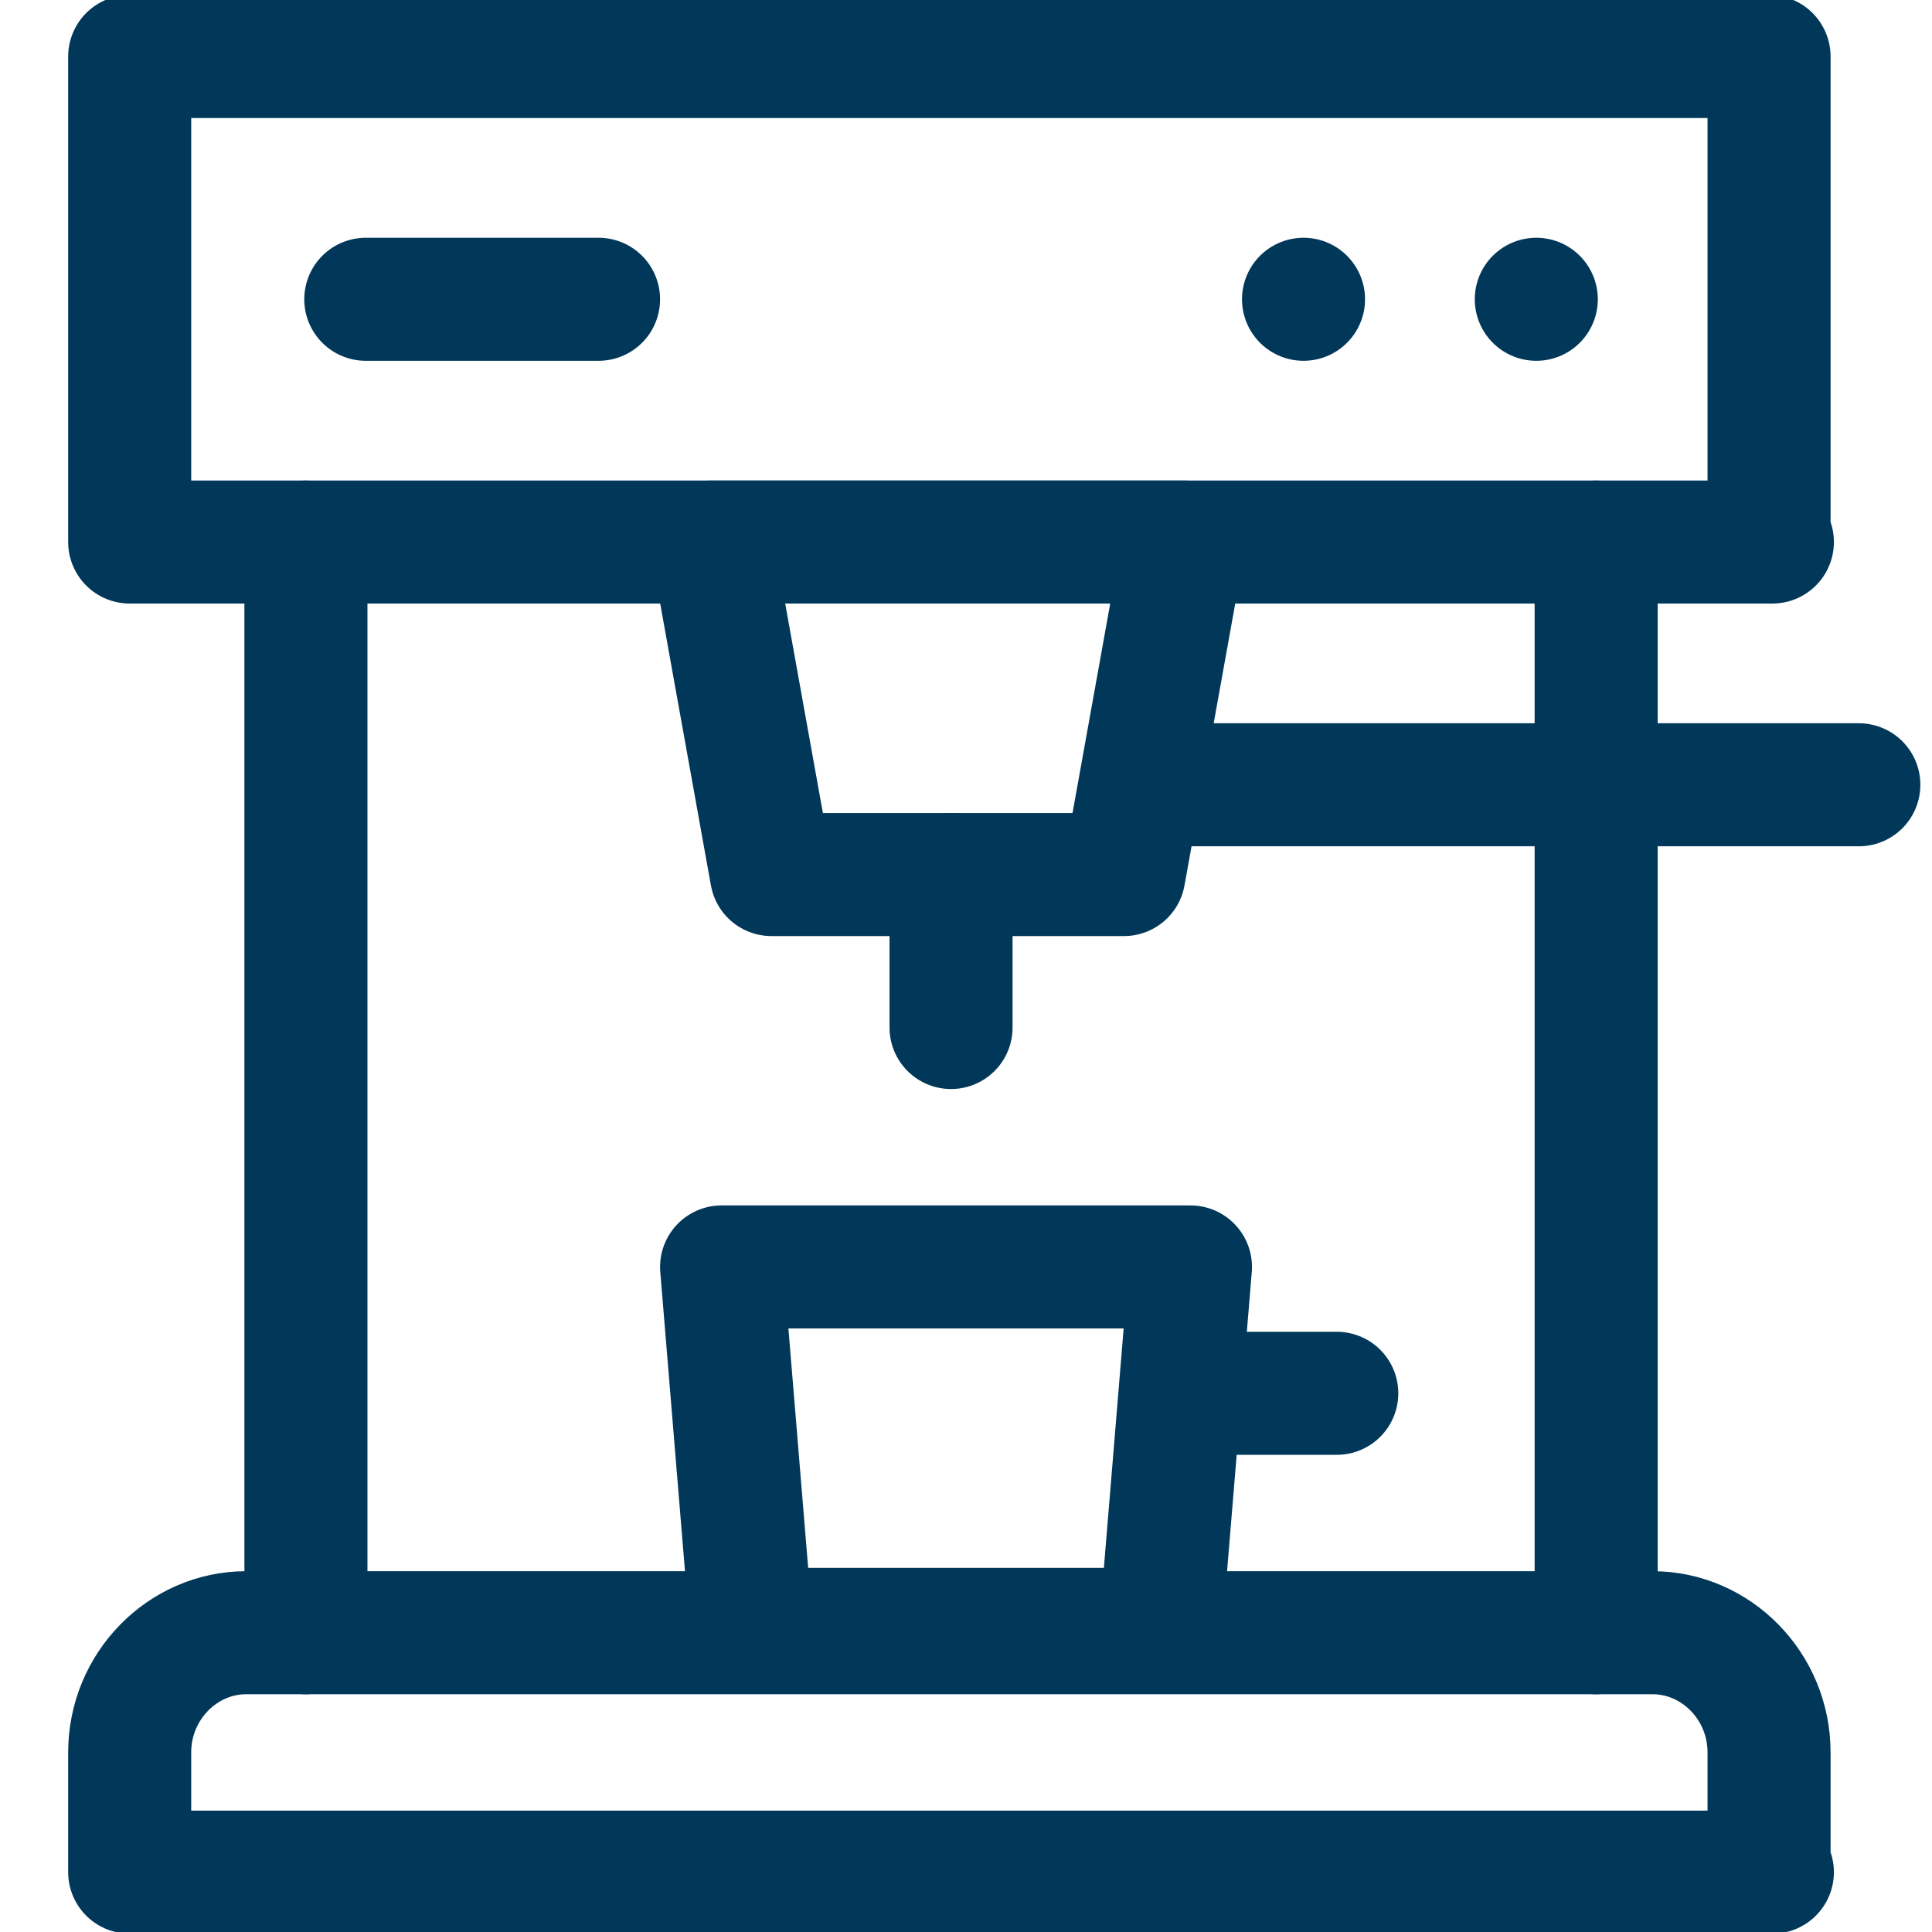
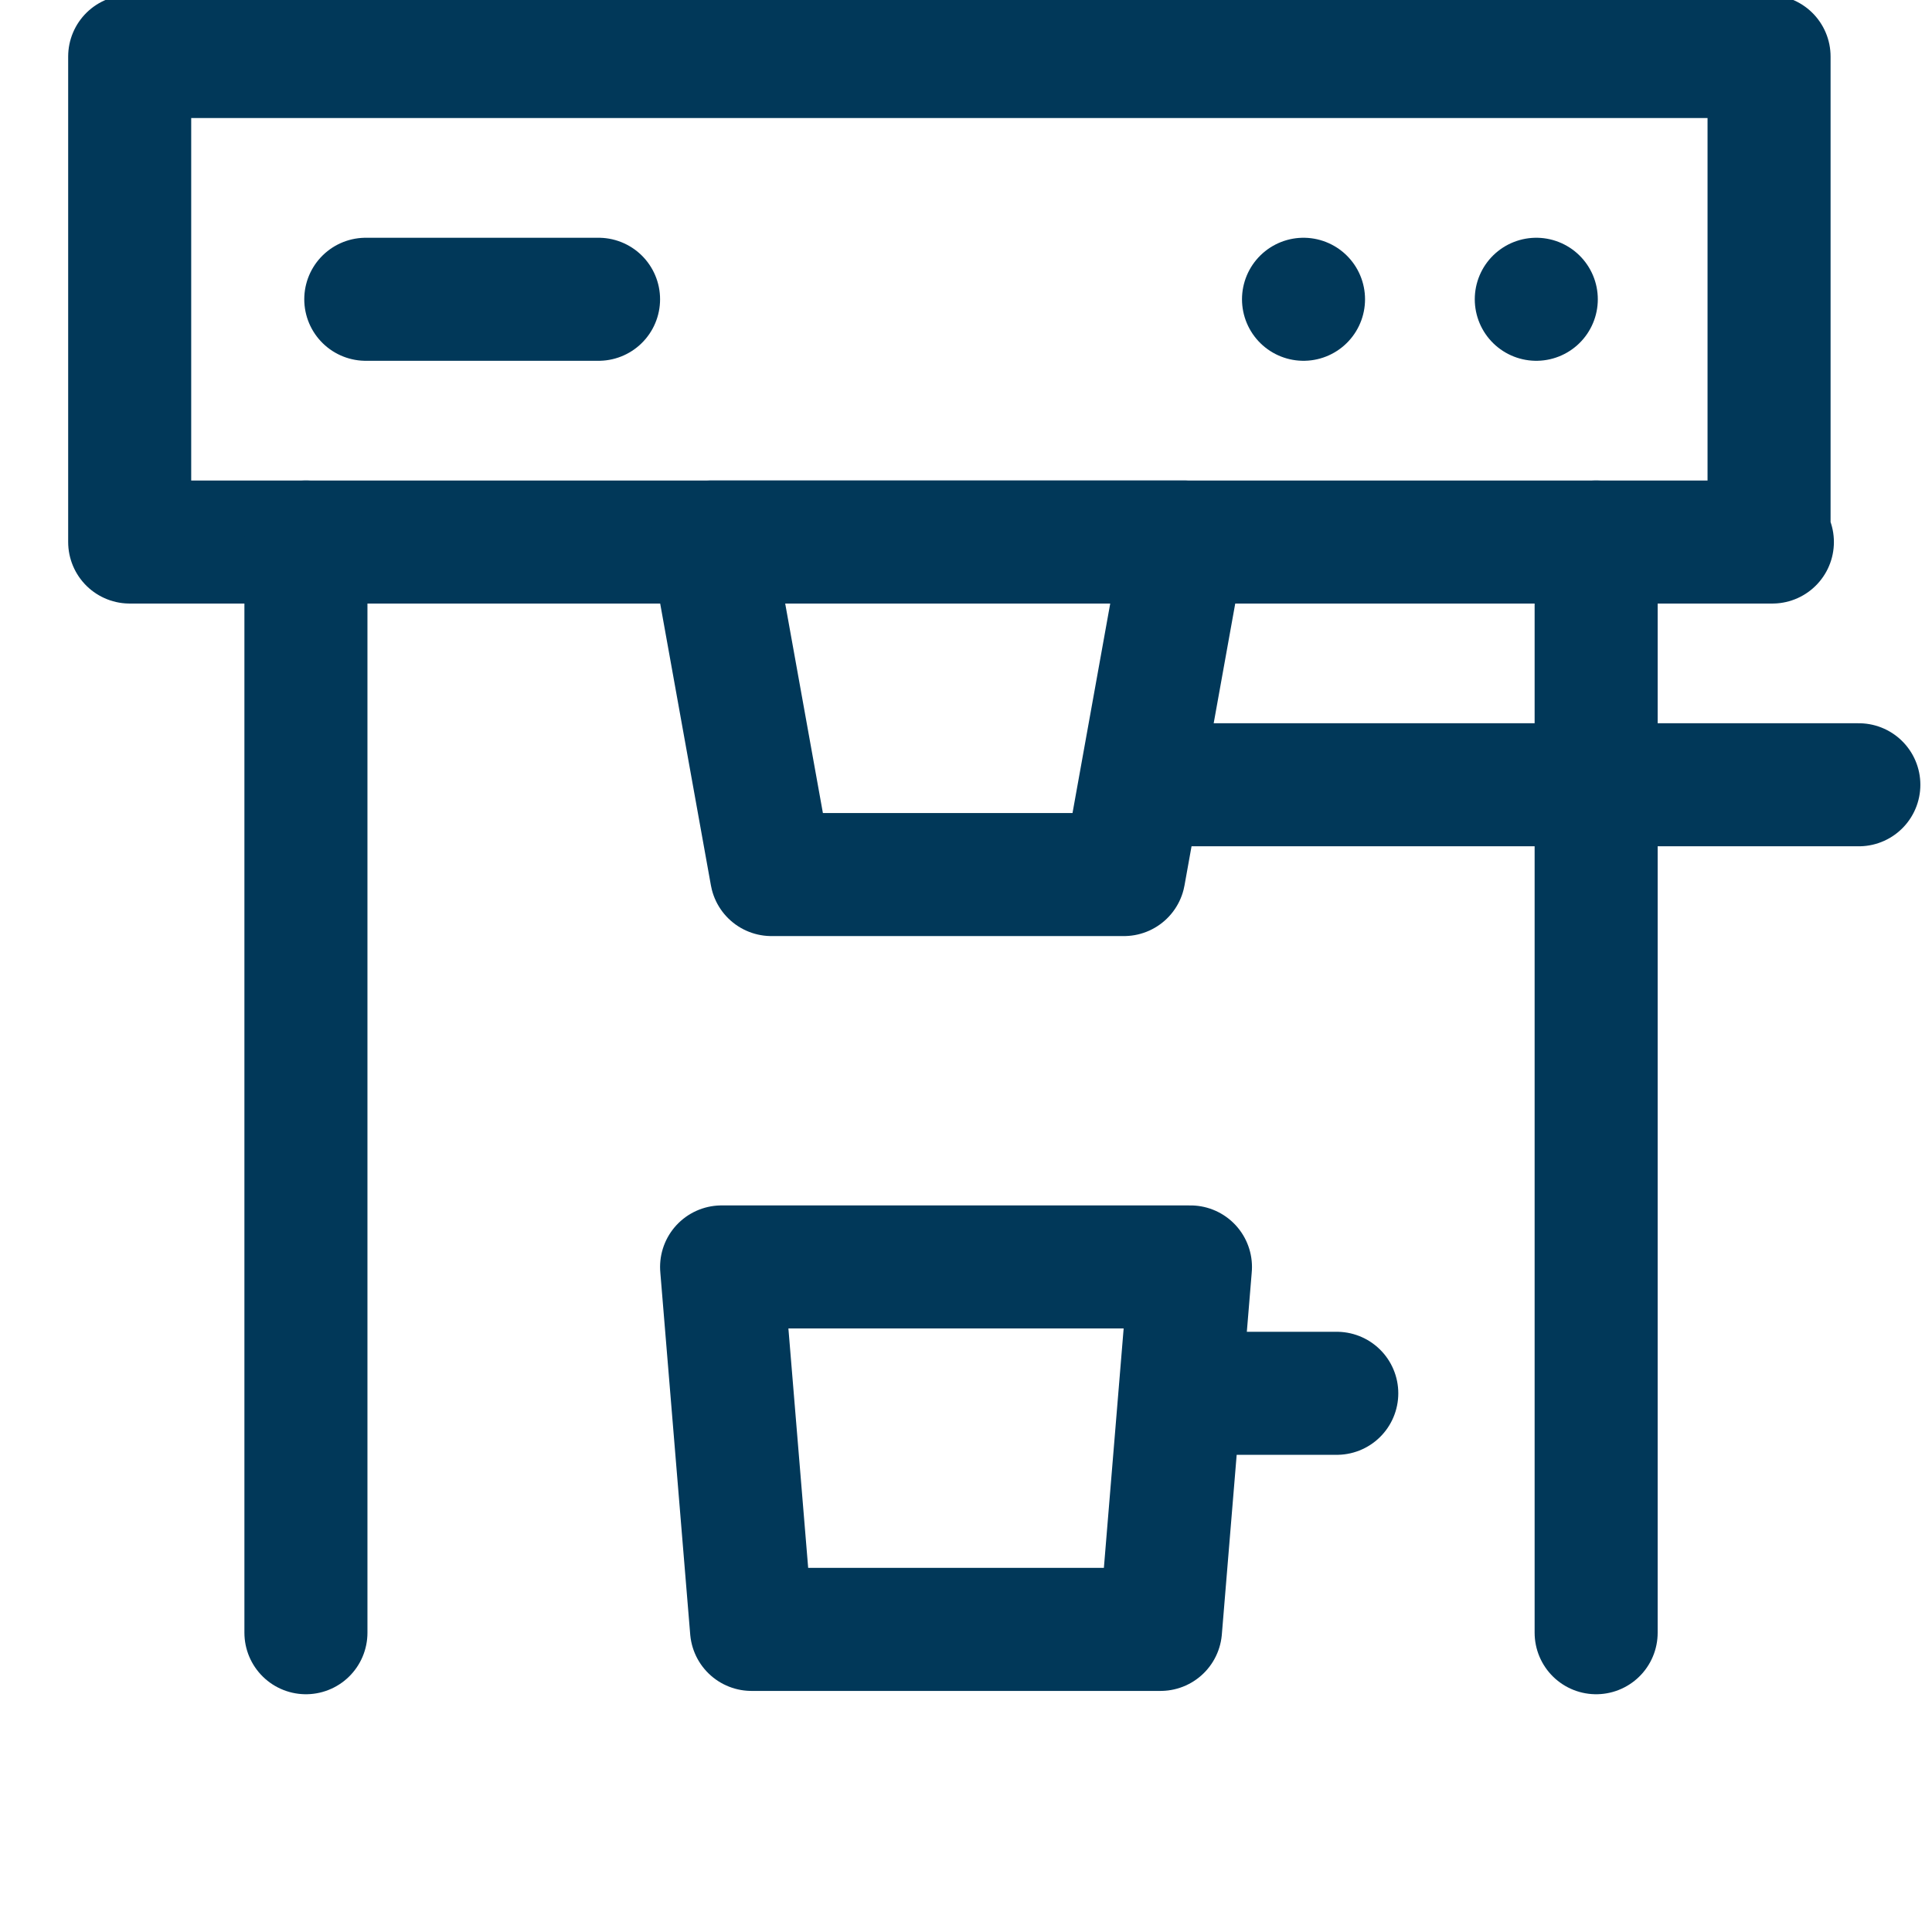
<svg xmlns="http://www.w3.org/2000/svg" id="Warstwa_1" data-name="Warstwa 1" width="20.5mm" height="20.5mm" viewBox="0 0 58.1 58.1">
  <g id="g2506">
    <path id="path2512" d="M53.3,16.3H3.9V1.7h49.3v14.6Z" style="fill: none; stroke: #013859; stroke-linecap: round; stroke-linejoin: round; stroke-width: 3.7px;" />
    <g id="g2514">
-       <path id="path2516" d="M53.3,56.3H3.9v-3.6c0-2,1.6-3.6,3.5-3.6h42.3c1.9,0,3.5,1.6,3.5,3.6v3.6Z" style="fill: none; stroke: #013859; stroke-linecap: round; stroke-linejoin: round; stroke-width: 3.7px;" />
-     </g>
+       </g>
    <g id="g2518">
      <path id="path2520" d="M11,9h7" style="fill: none; stroke: #013859; stroke-linecap: round; stroke-linejoin: round; stroke-width: 3.7px;" />
    </g>
    <g id="g2522">
      <path id="path2524" d="M46.2,9h0" style="fill: none; stroke: #013859; stroke-linecap: round; stroke-linejoin: round; stroke-width: 3.7px;" />
    </g>
    <g id="g2526">
      <path id="path2528" d="M39.2,9h0" style="fill: none; stroke: #013859; stroke-linecap: round; stroke-linejoin: round; stroke-width: 3.7px;" />
    </g>
    <g id="g2530">
      <path id="path2532" d="M9.2,16.3v32.8" style="fill: none; stroke: #013859; stroke-linecap: round; stroke-linejoin: round; stroke-width: 3.7px;" />
    </g>
    <g id="g2534">
      <path id="path2536" d="M48,16.3v32.8" style="fill: none; stroke: #013859; stroke-linecap: round; stroke-linejoin: round; stroke-width: 3.7px;" />
    </g>
    <g id="g2538">
      <path id="path2540" d="M35.6,16.3l-1.8,10h-10.6l-1.8-10h14.1Z" style="fill: none; stroke: #013859; stroke-linecap: round; stroke-linejoin: round; stroke-width: 3.7px;" />
    </g>
    <g id="g2542">
      <path id="path2544" d="M34.9,49l.9-10.9h-14.1l.9,10.9h12.3Z" style="fill: none; stroke: #013859; stroke-linecap: round; stroke-linejoin: round; stroke-width: 3.7px;" />
    </g>
    <g id="g2546">
      <path id="path2548" d="M34.4,23.6h21.5" style="fill: none; stroke: #013859; stroke-linecap: round; stroke-linejoin: round; stroke-width: 3.7px;" />
    </g>
    <g id="g2550">
-       <path id="path2552" d="M28.6,26.3v4.6" style="fill: none; stroke: #013859; stroke-linecap: round; stroke-linejoin: round; stroke-width: 3.7px;" />
-     </g>
+       </g>
    <g id="g2554">
      <path id="path2556" d="M40.2,41.9h-4.7" style="fill: none; stroke: #013859; stroke-linecap: round; stroke-linejoin: round; stroke-width: 3.7px;" />
    </g>
  </g>
</svg>